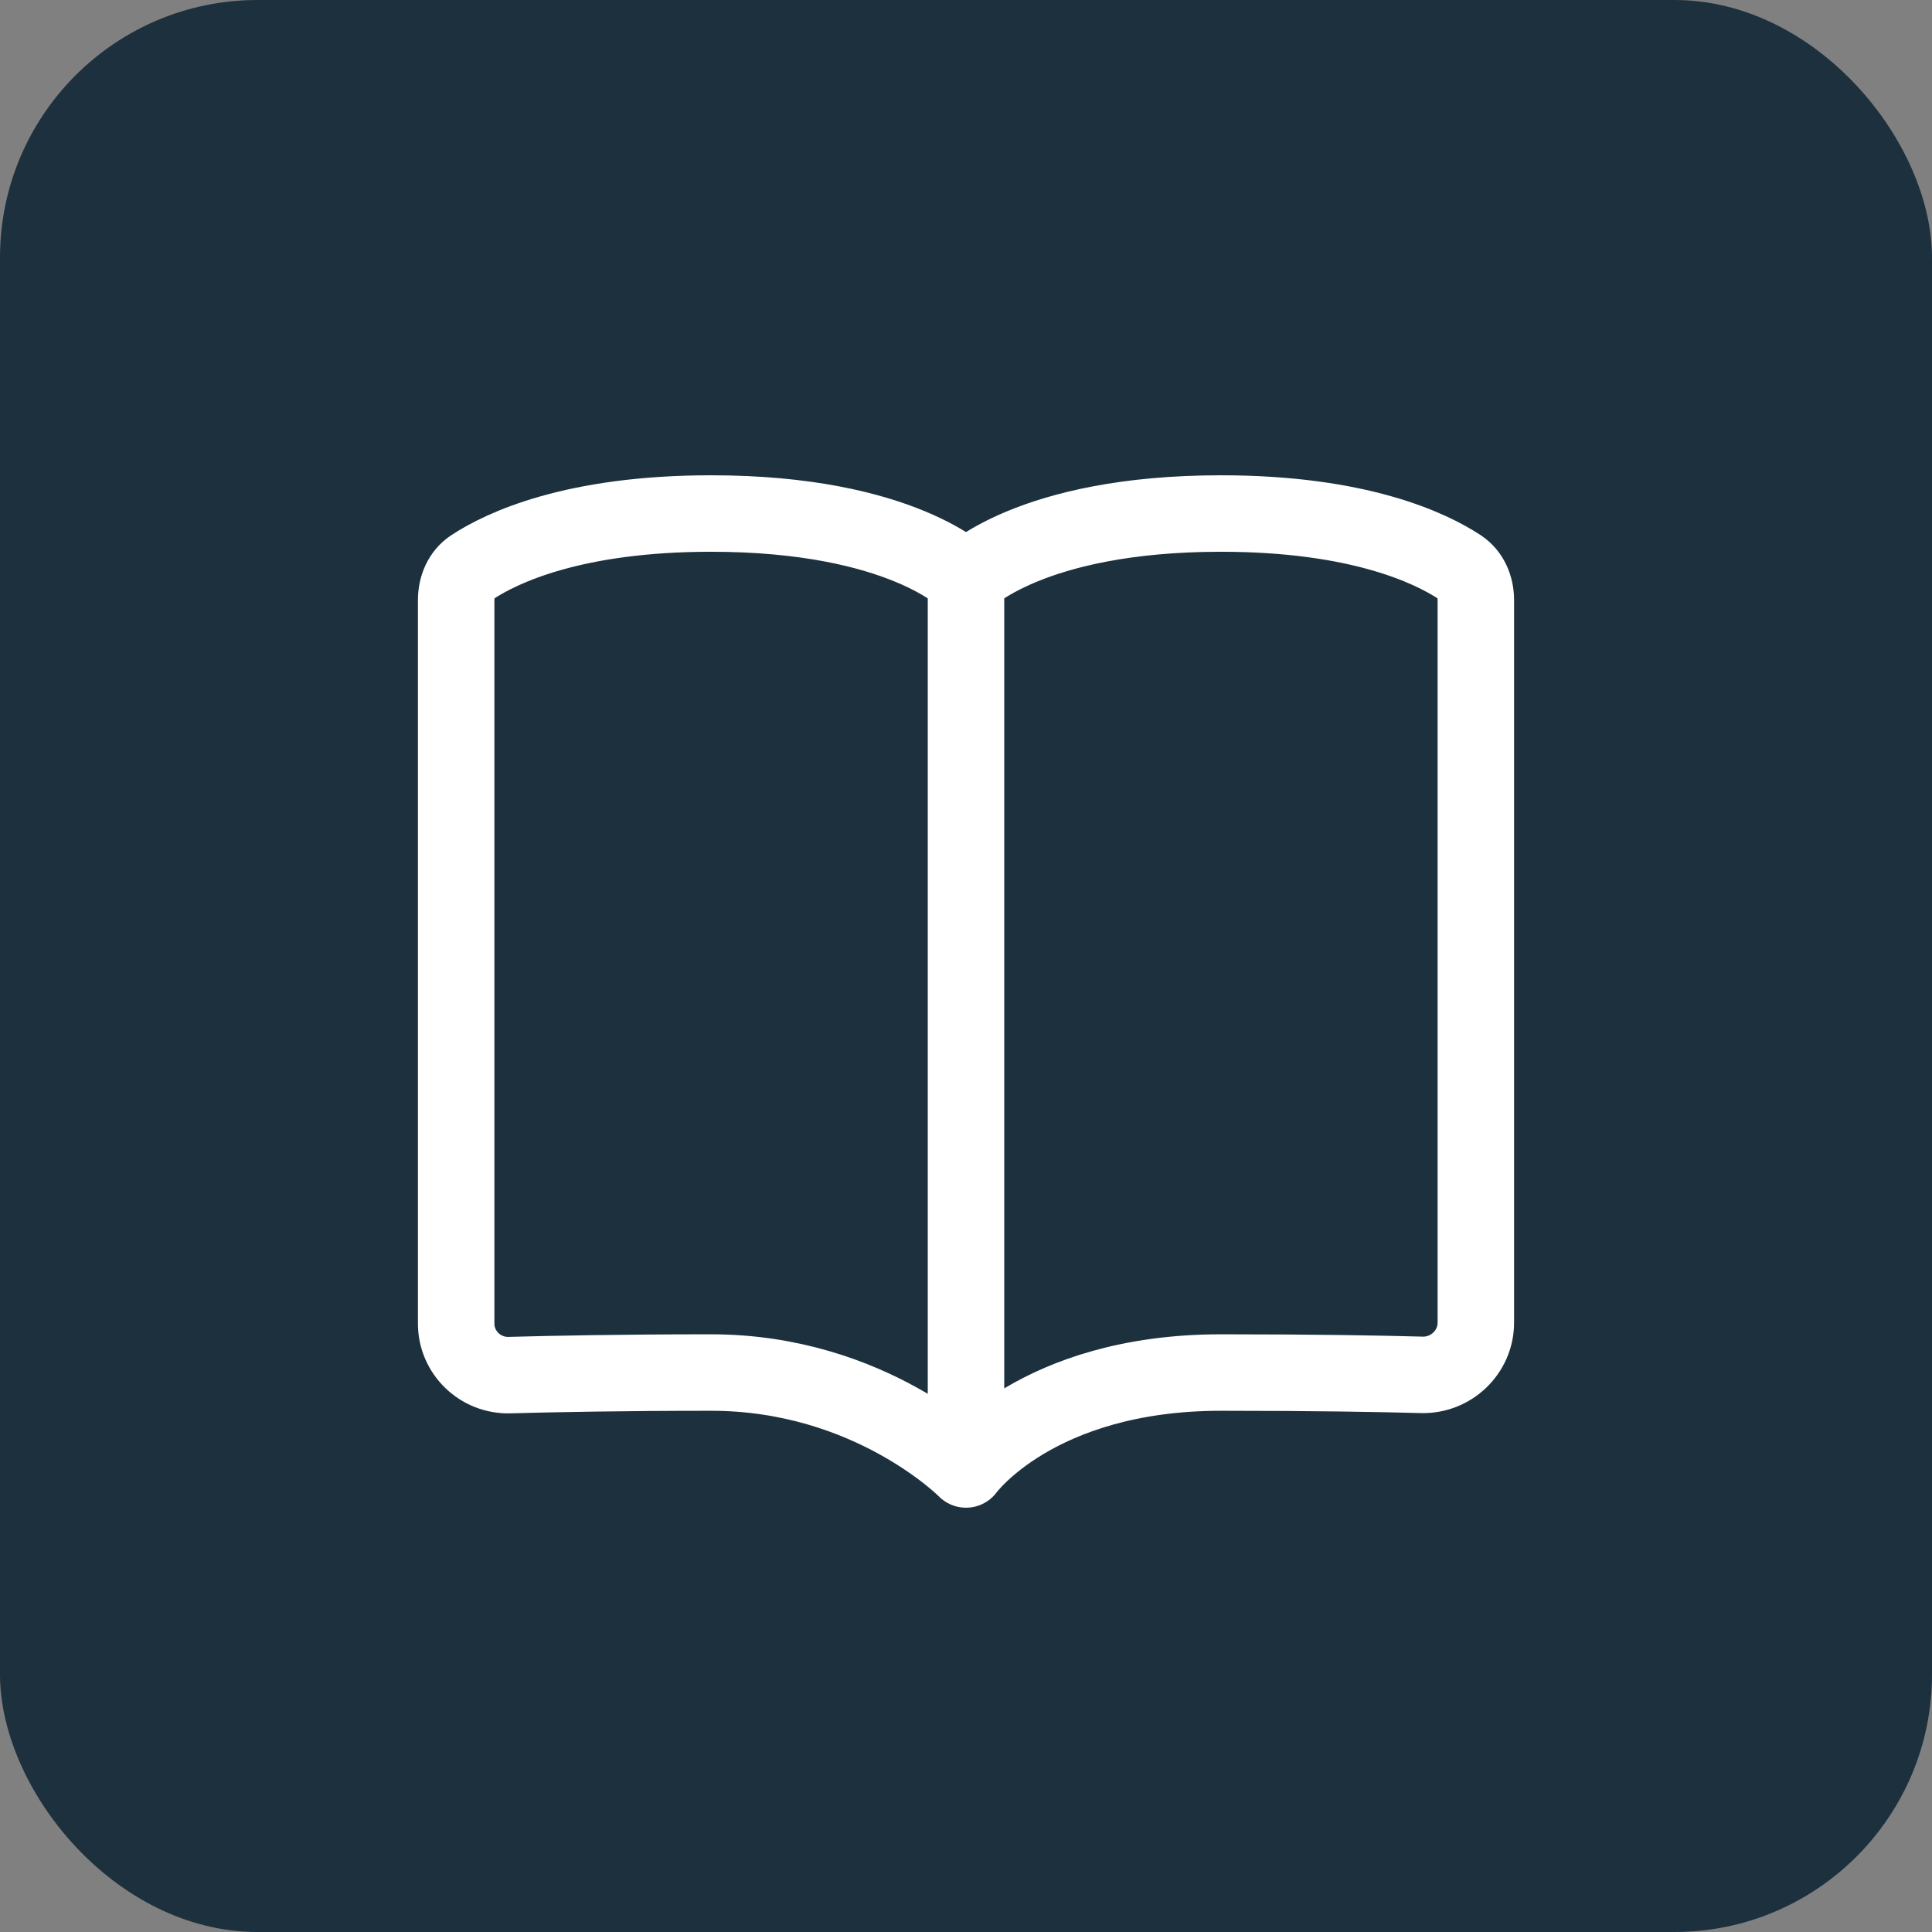
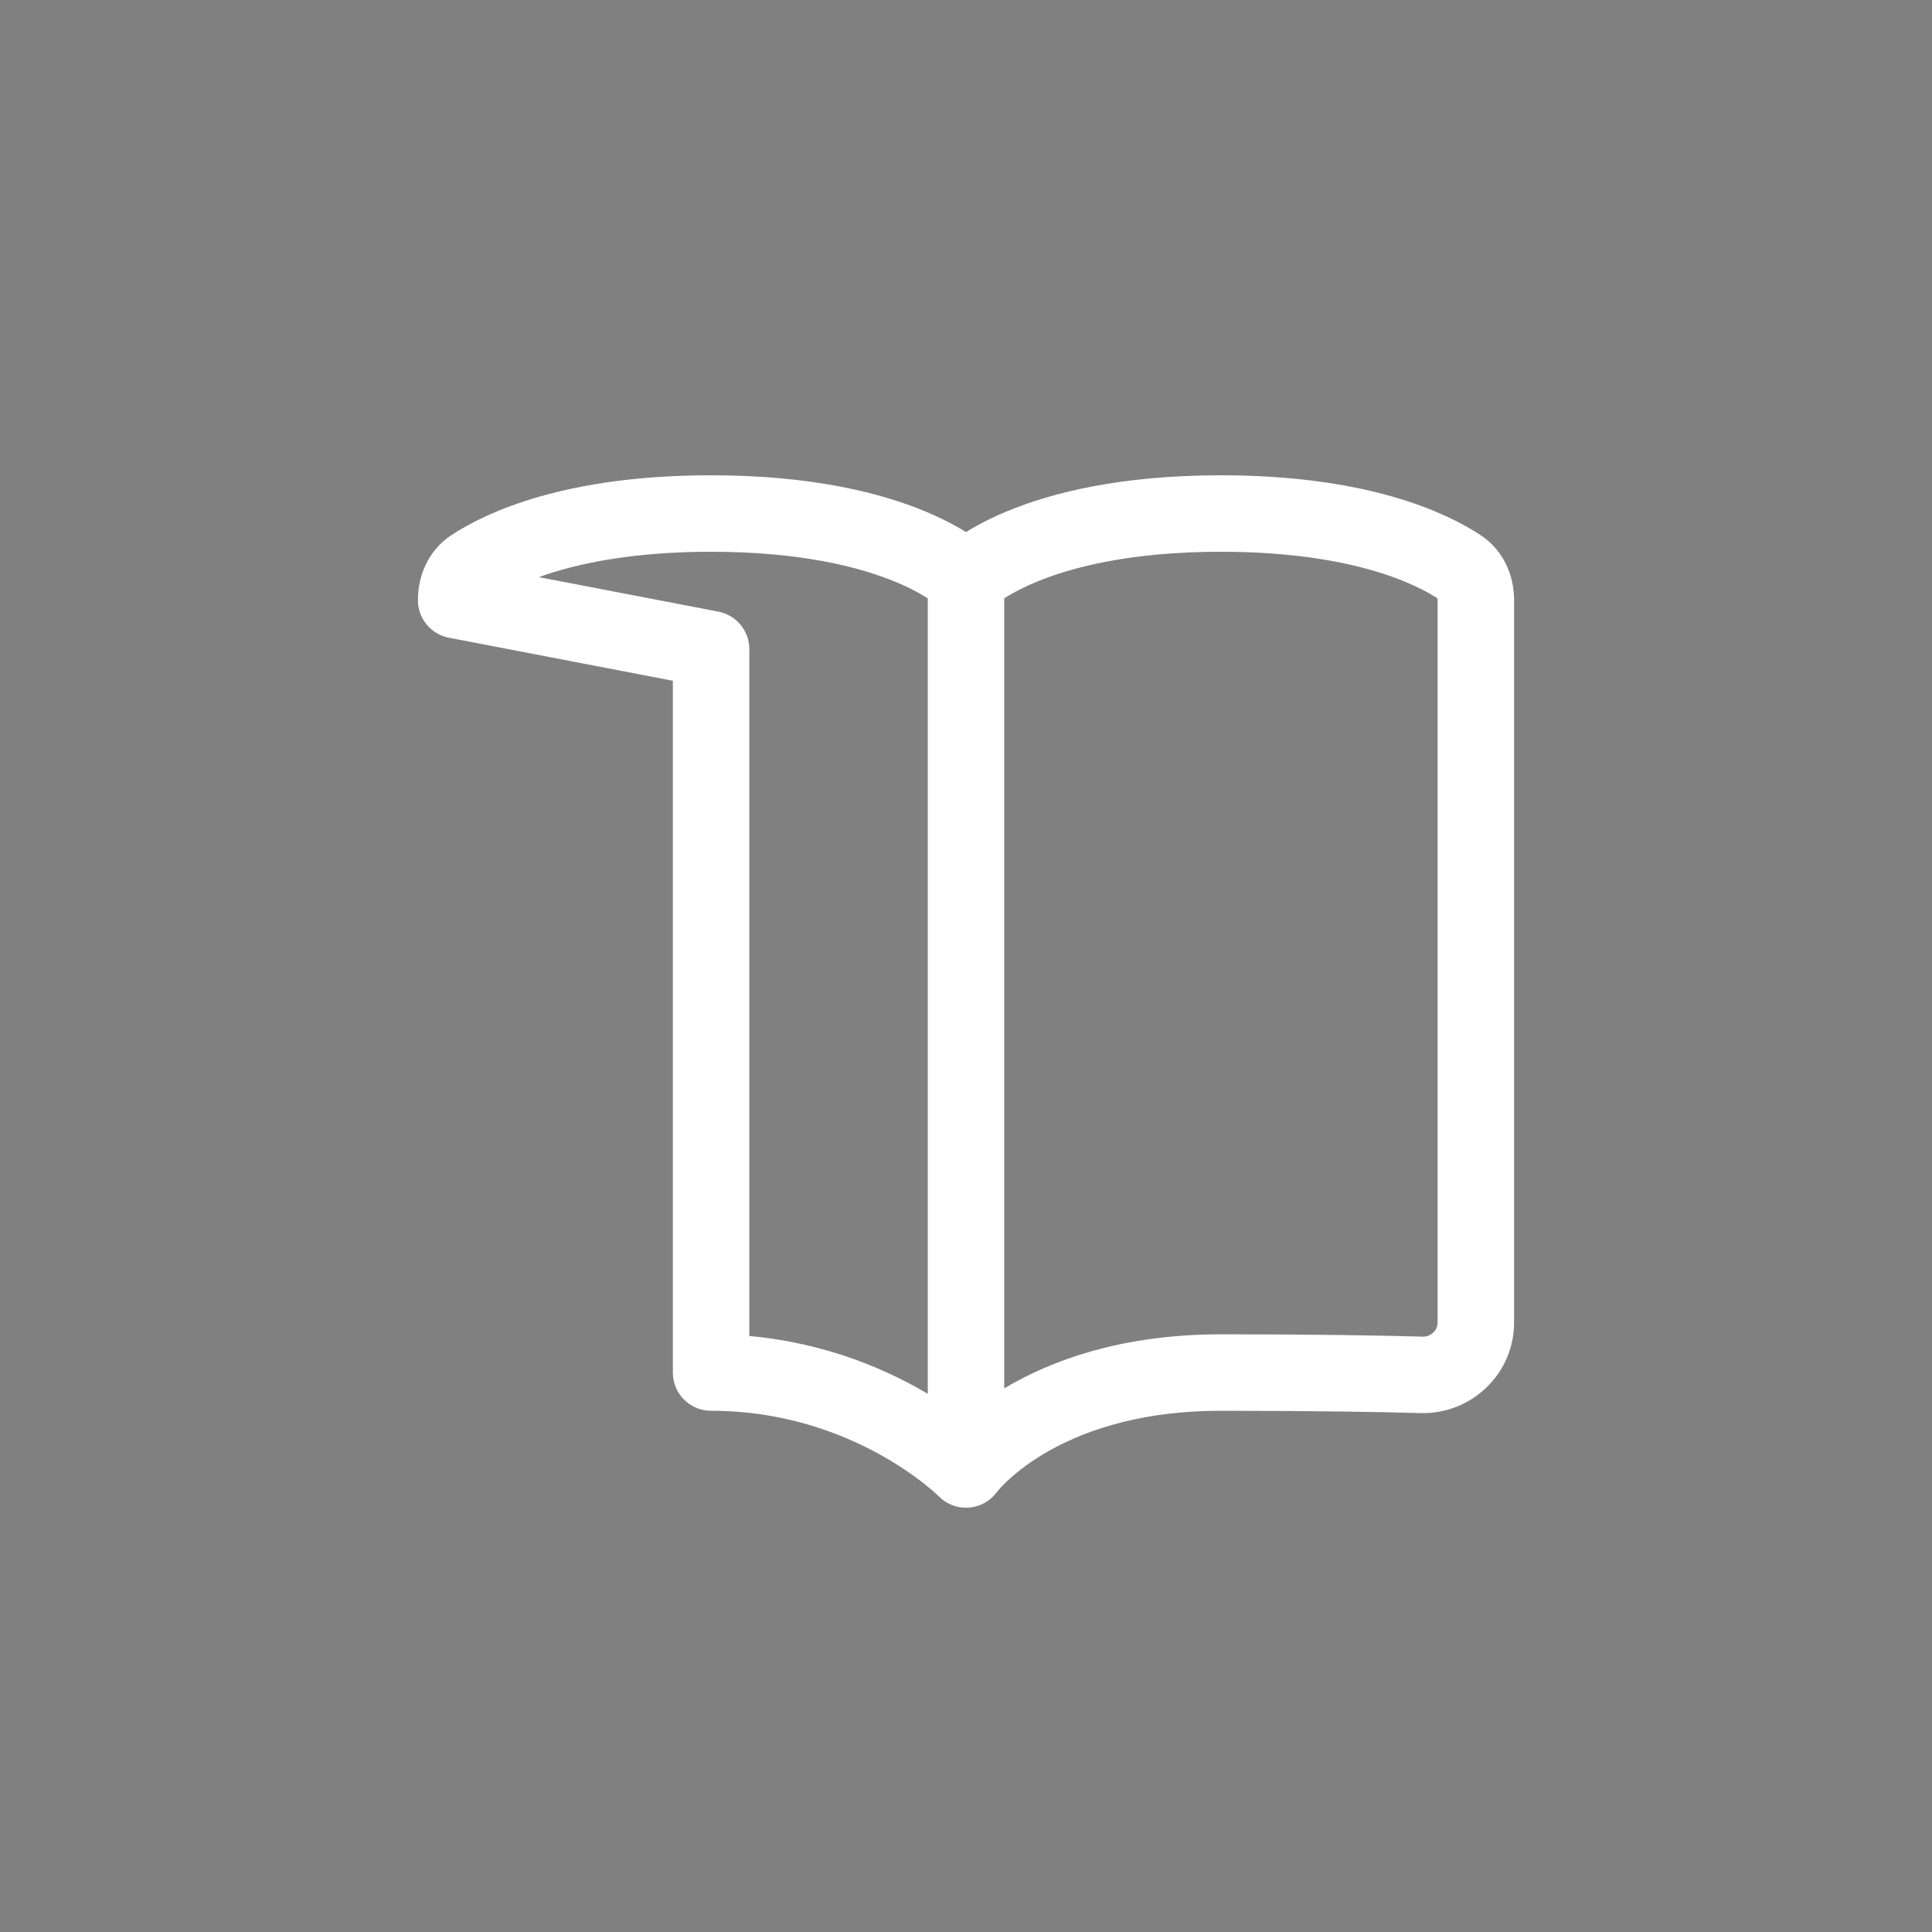
<svg xmlns="http://www.w3.org/2000/svg" width="120" height="120" fill="none">
  <rect width="100%" height="100%" fill="#808080" stroke="none" />
-   <rect width="120" height="120" rx="16" fill="#1D303D" />
-   <path d="M28.333 37.278c0-.82.324-1.608 1.01-2.057 1.814-1.19 6.26-3.325 14.824-3.325C56.042 31.896 60 36 60 36v55.27s-5.938-6.019-15.833-6.019c-5.52 0-9.808.085-12.522.16-1.805.05-3.312-1.396-3.312-3.202v-44.93zM60 36s3.958-4.104 15.833-4.104c8.564 0 13.01 2.134 14.824 3.325.686.45 1.01 1.237 1.01 2.057v44.875c0 1.827-1.539 3.293-3.365 3.242-2.51-.07-6.54-.144-12.469-.144-11.47 0-15.833 6.02-15.833 6.02V36z" stroke="#fff" stroke-width="4.75" stroke-linejoin="round" />
+   <path d="M28.333 37.278c0-.82.324-1.608 1.01-2.057 1.814-1.19 6.26-3.325 14.824-3.325C56.042 31.896 60 36 60 36v55.27s-5.938-6.019-15.833-6.019v-44.93zM60 36s3.958-4.104 15.833-4.104c8.564 0 13.01 2.134 14.824 3.325.686.45 1.01 1.237 1.01 2.057v44.875c0 1.827-1.539 3.293-3.365 3.242-2.51-.07-6.54-.144-12.469-.144-11.47 0-15.833 6.02-15.833 6.02V36z" stroke="#fff" stroke-width="4.75" stroke-linejoin="round" />
</svg>